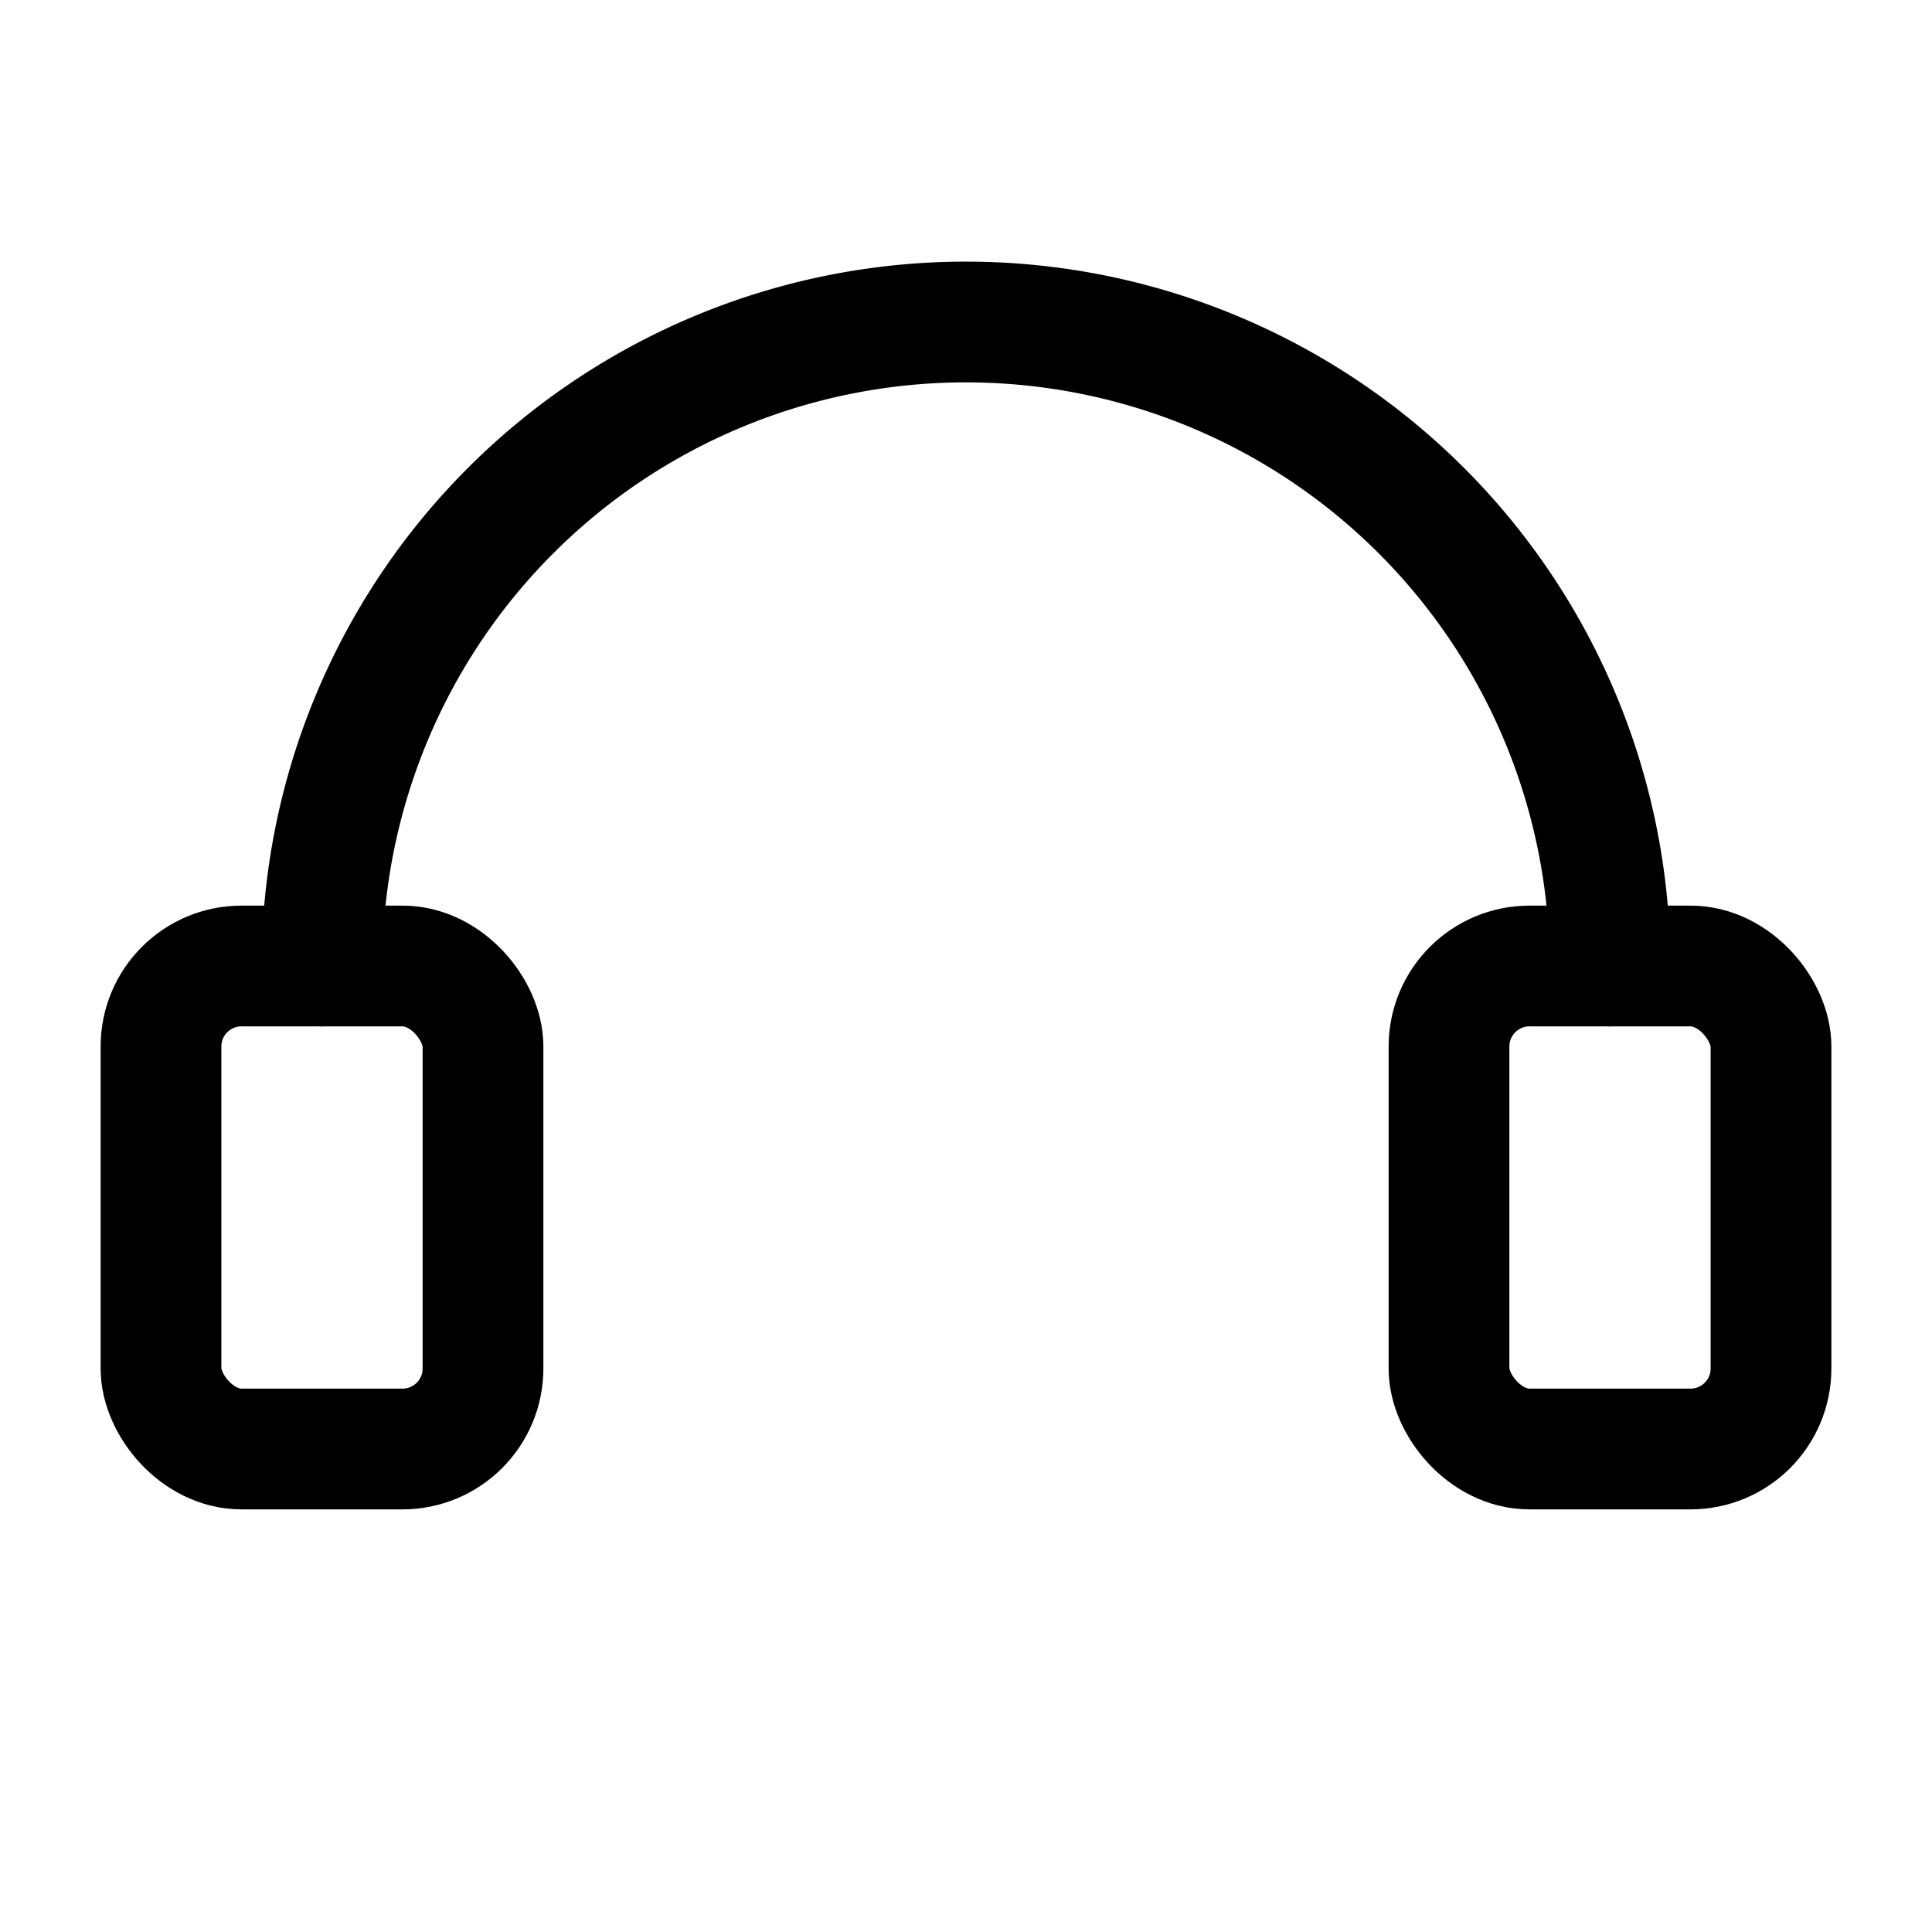
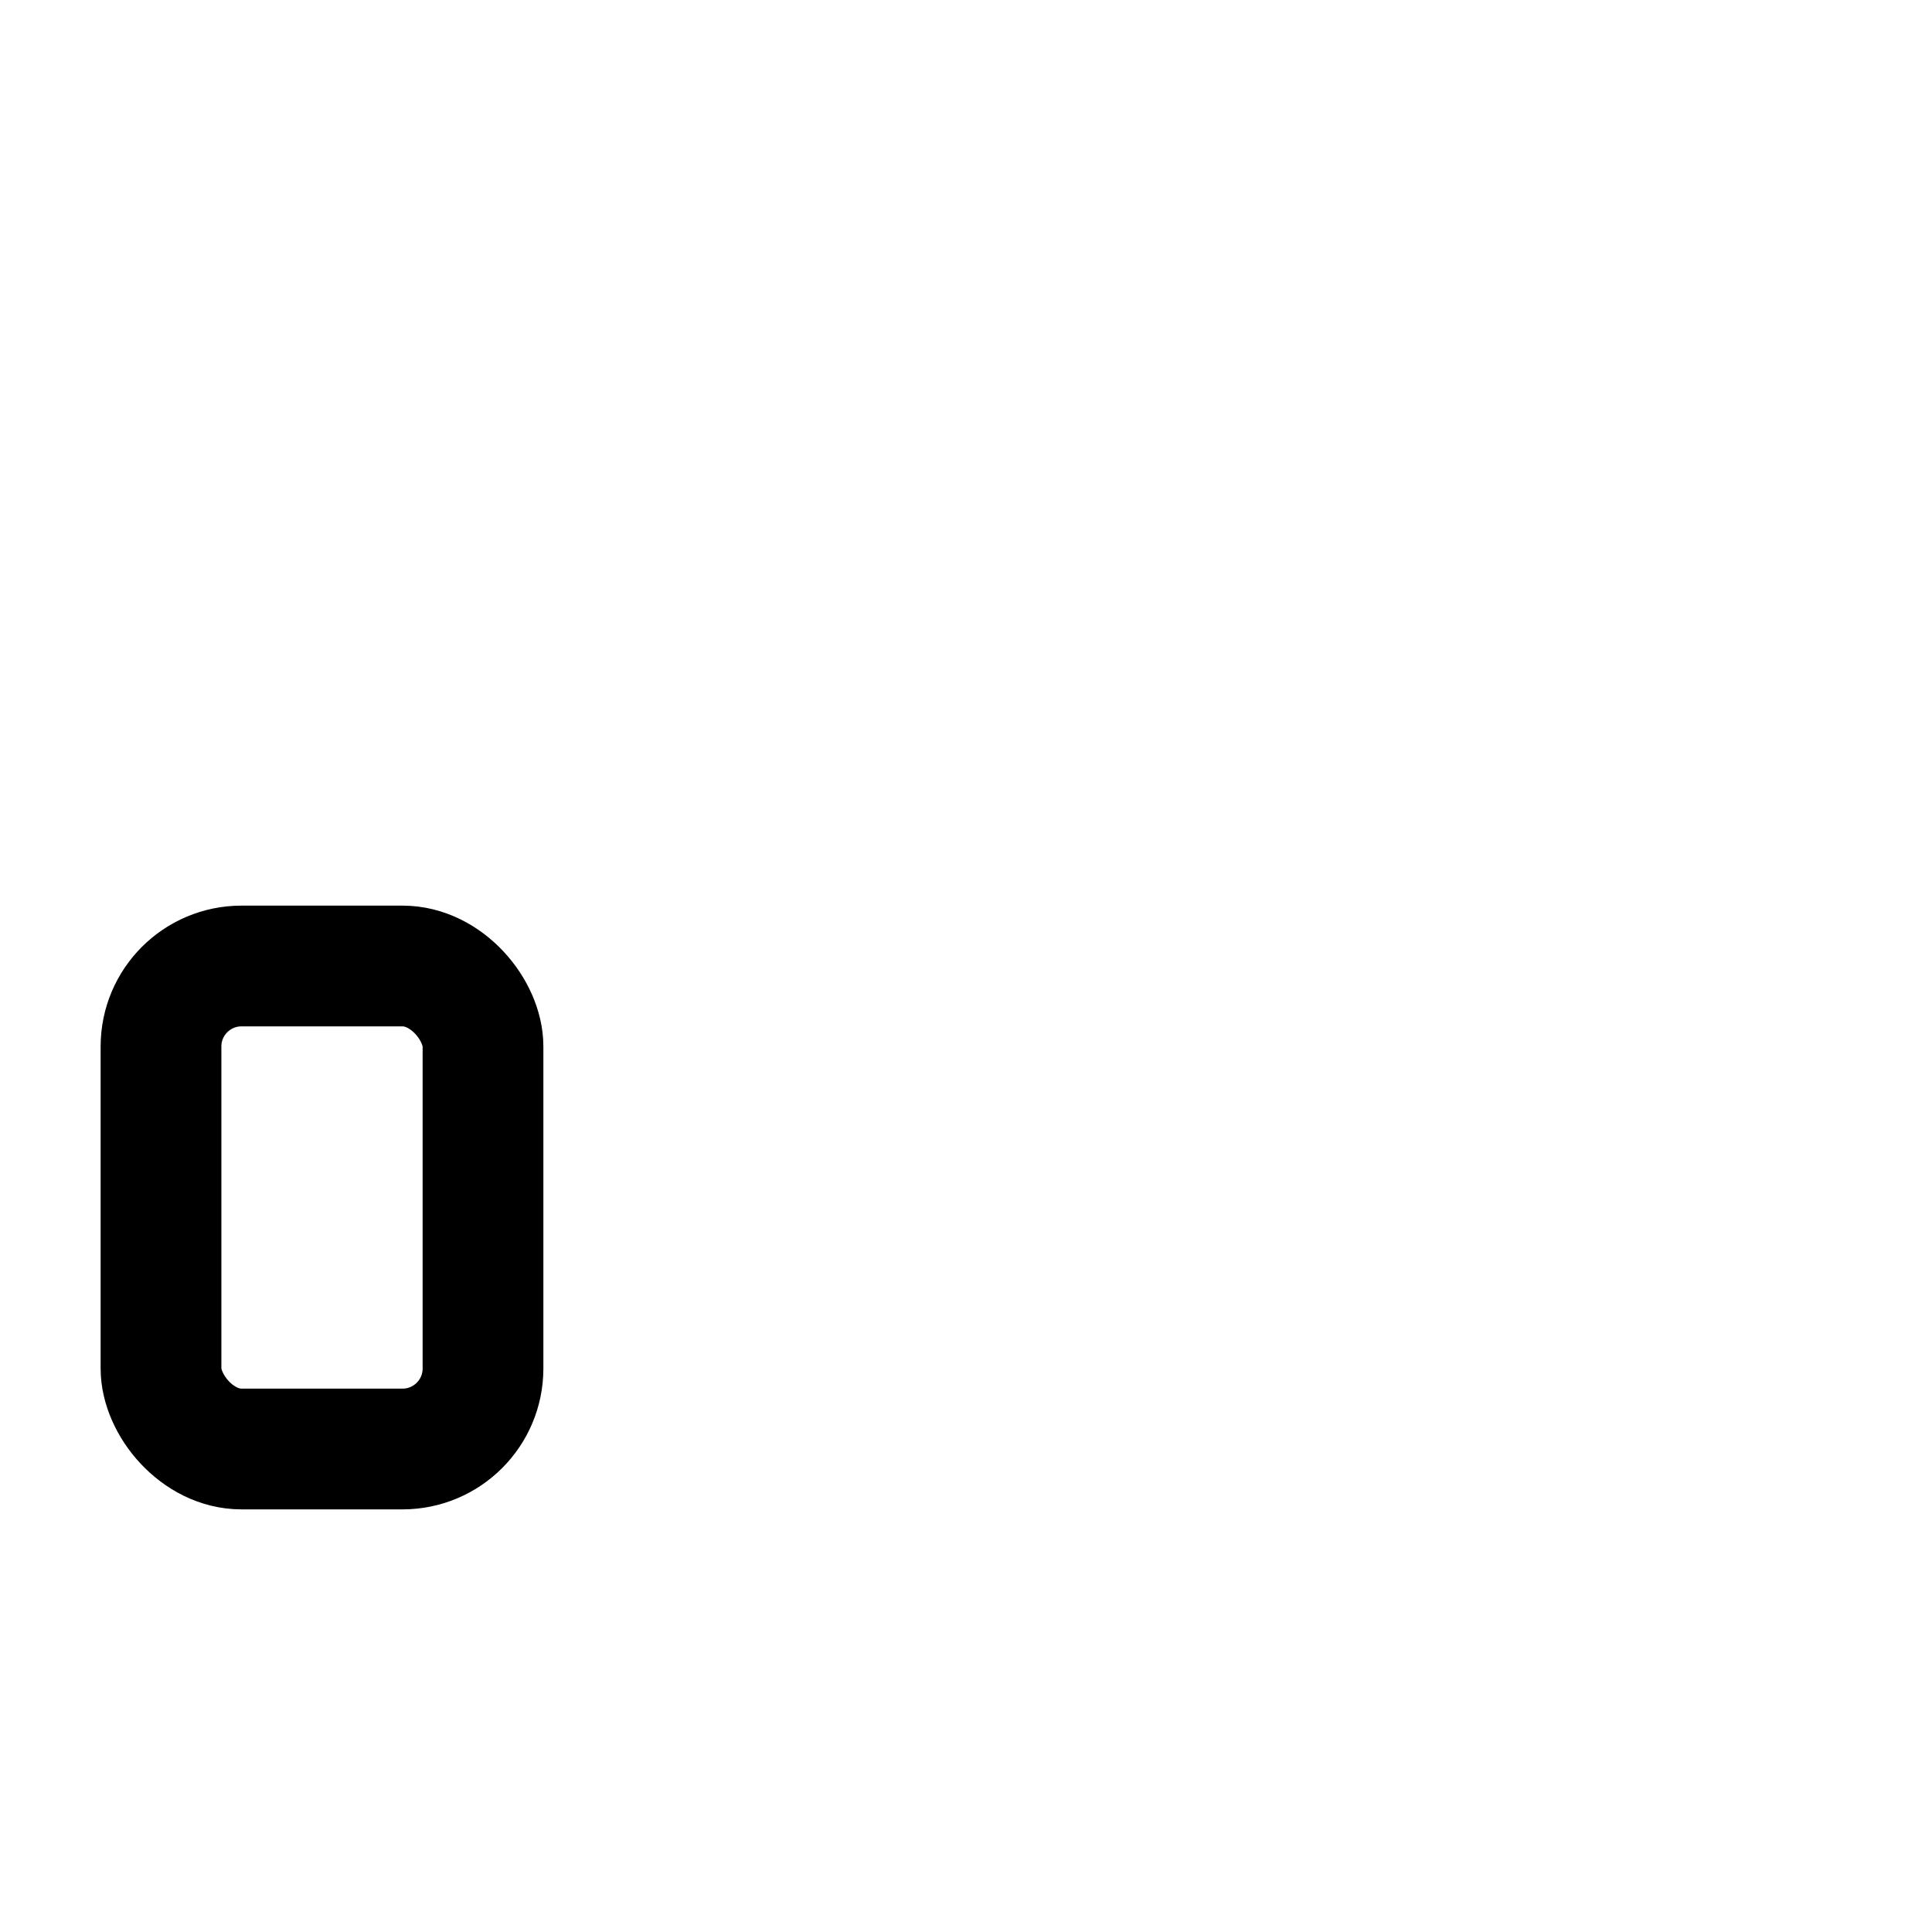
<svg xmlns="http://www.w3.org/2000/svg" viewBox="0 0 24 24" fill="none" stroke="currentColor" stroke-width="1.5" stroke-linecap="round" stroke-linejoin="round">
-   <path d="M4 12a8 8 0 0 1 16 0" />
  <rect x="2" y="12" width="4" height="6" rx="1" />
-   <rect x="18" y="12" width="4" height="6" rx="1" />
</svg>